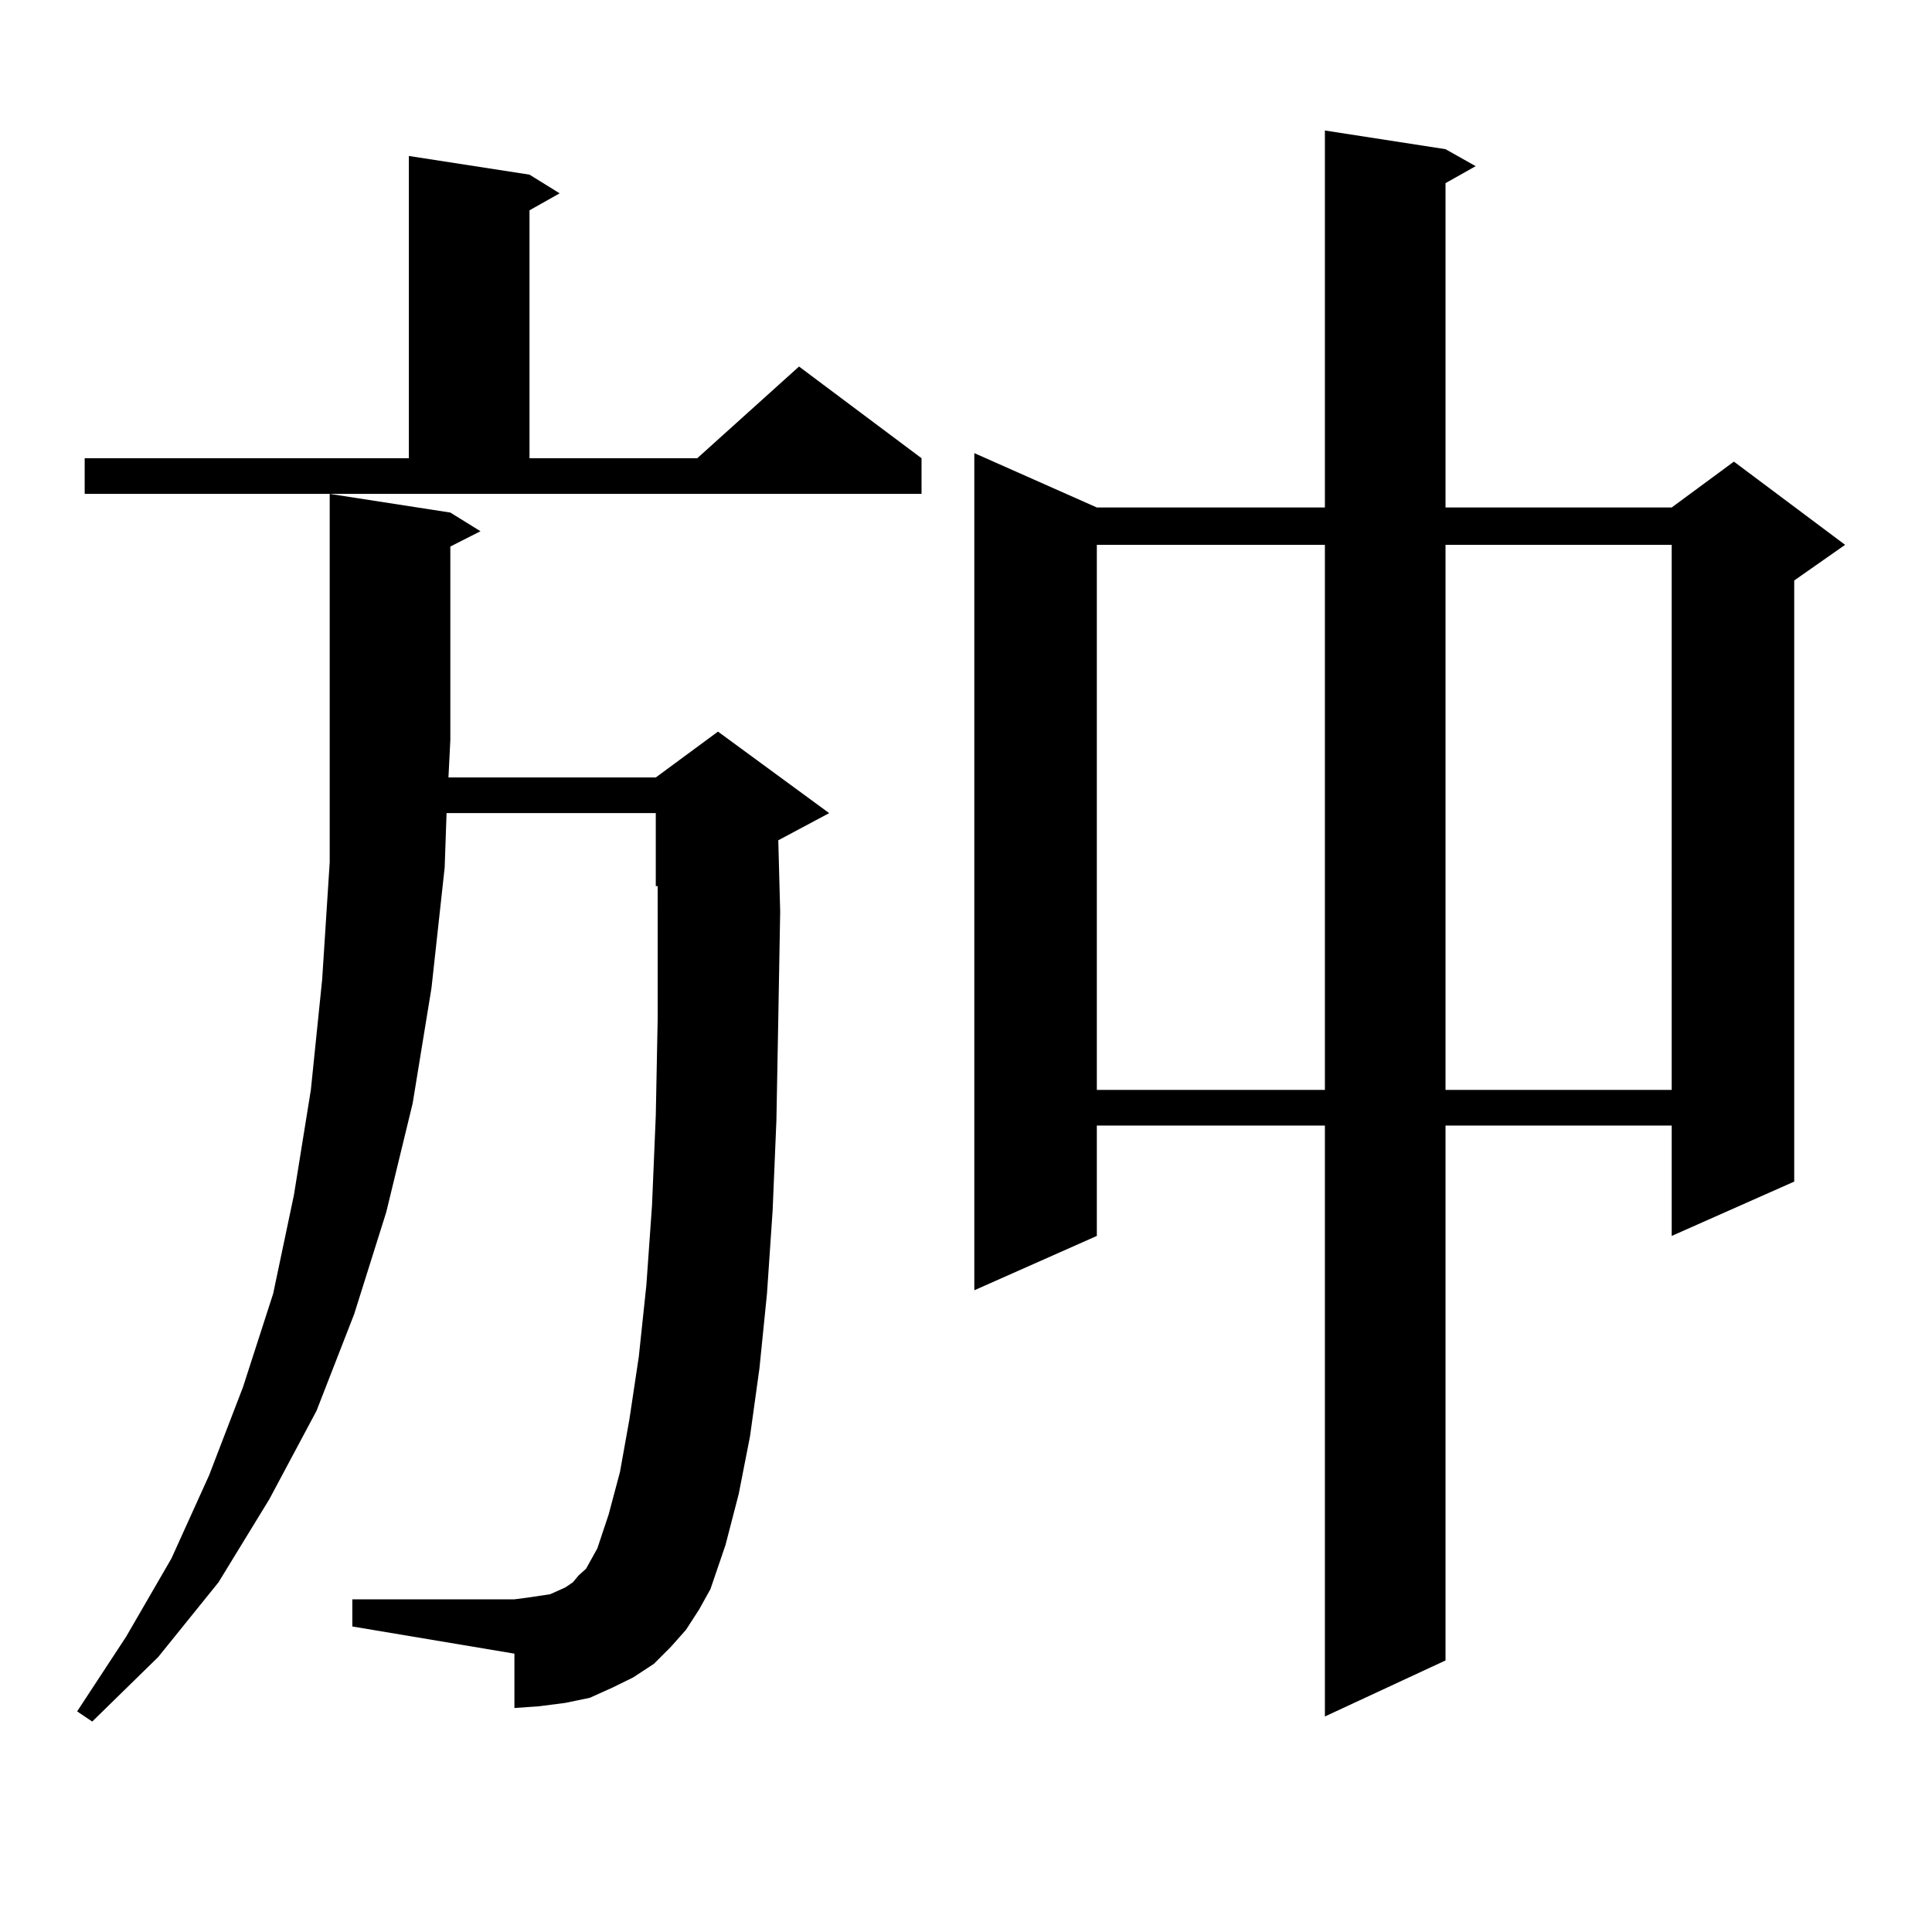
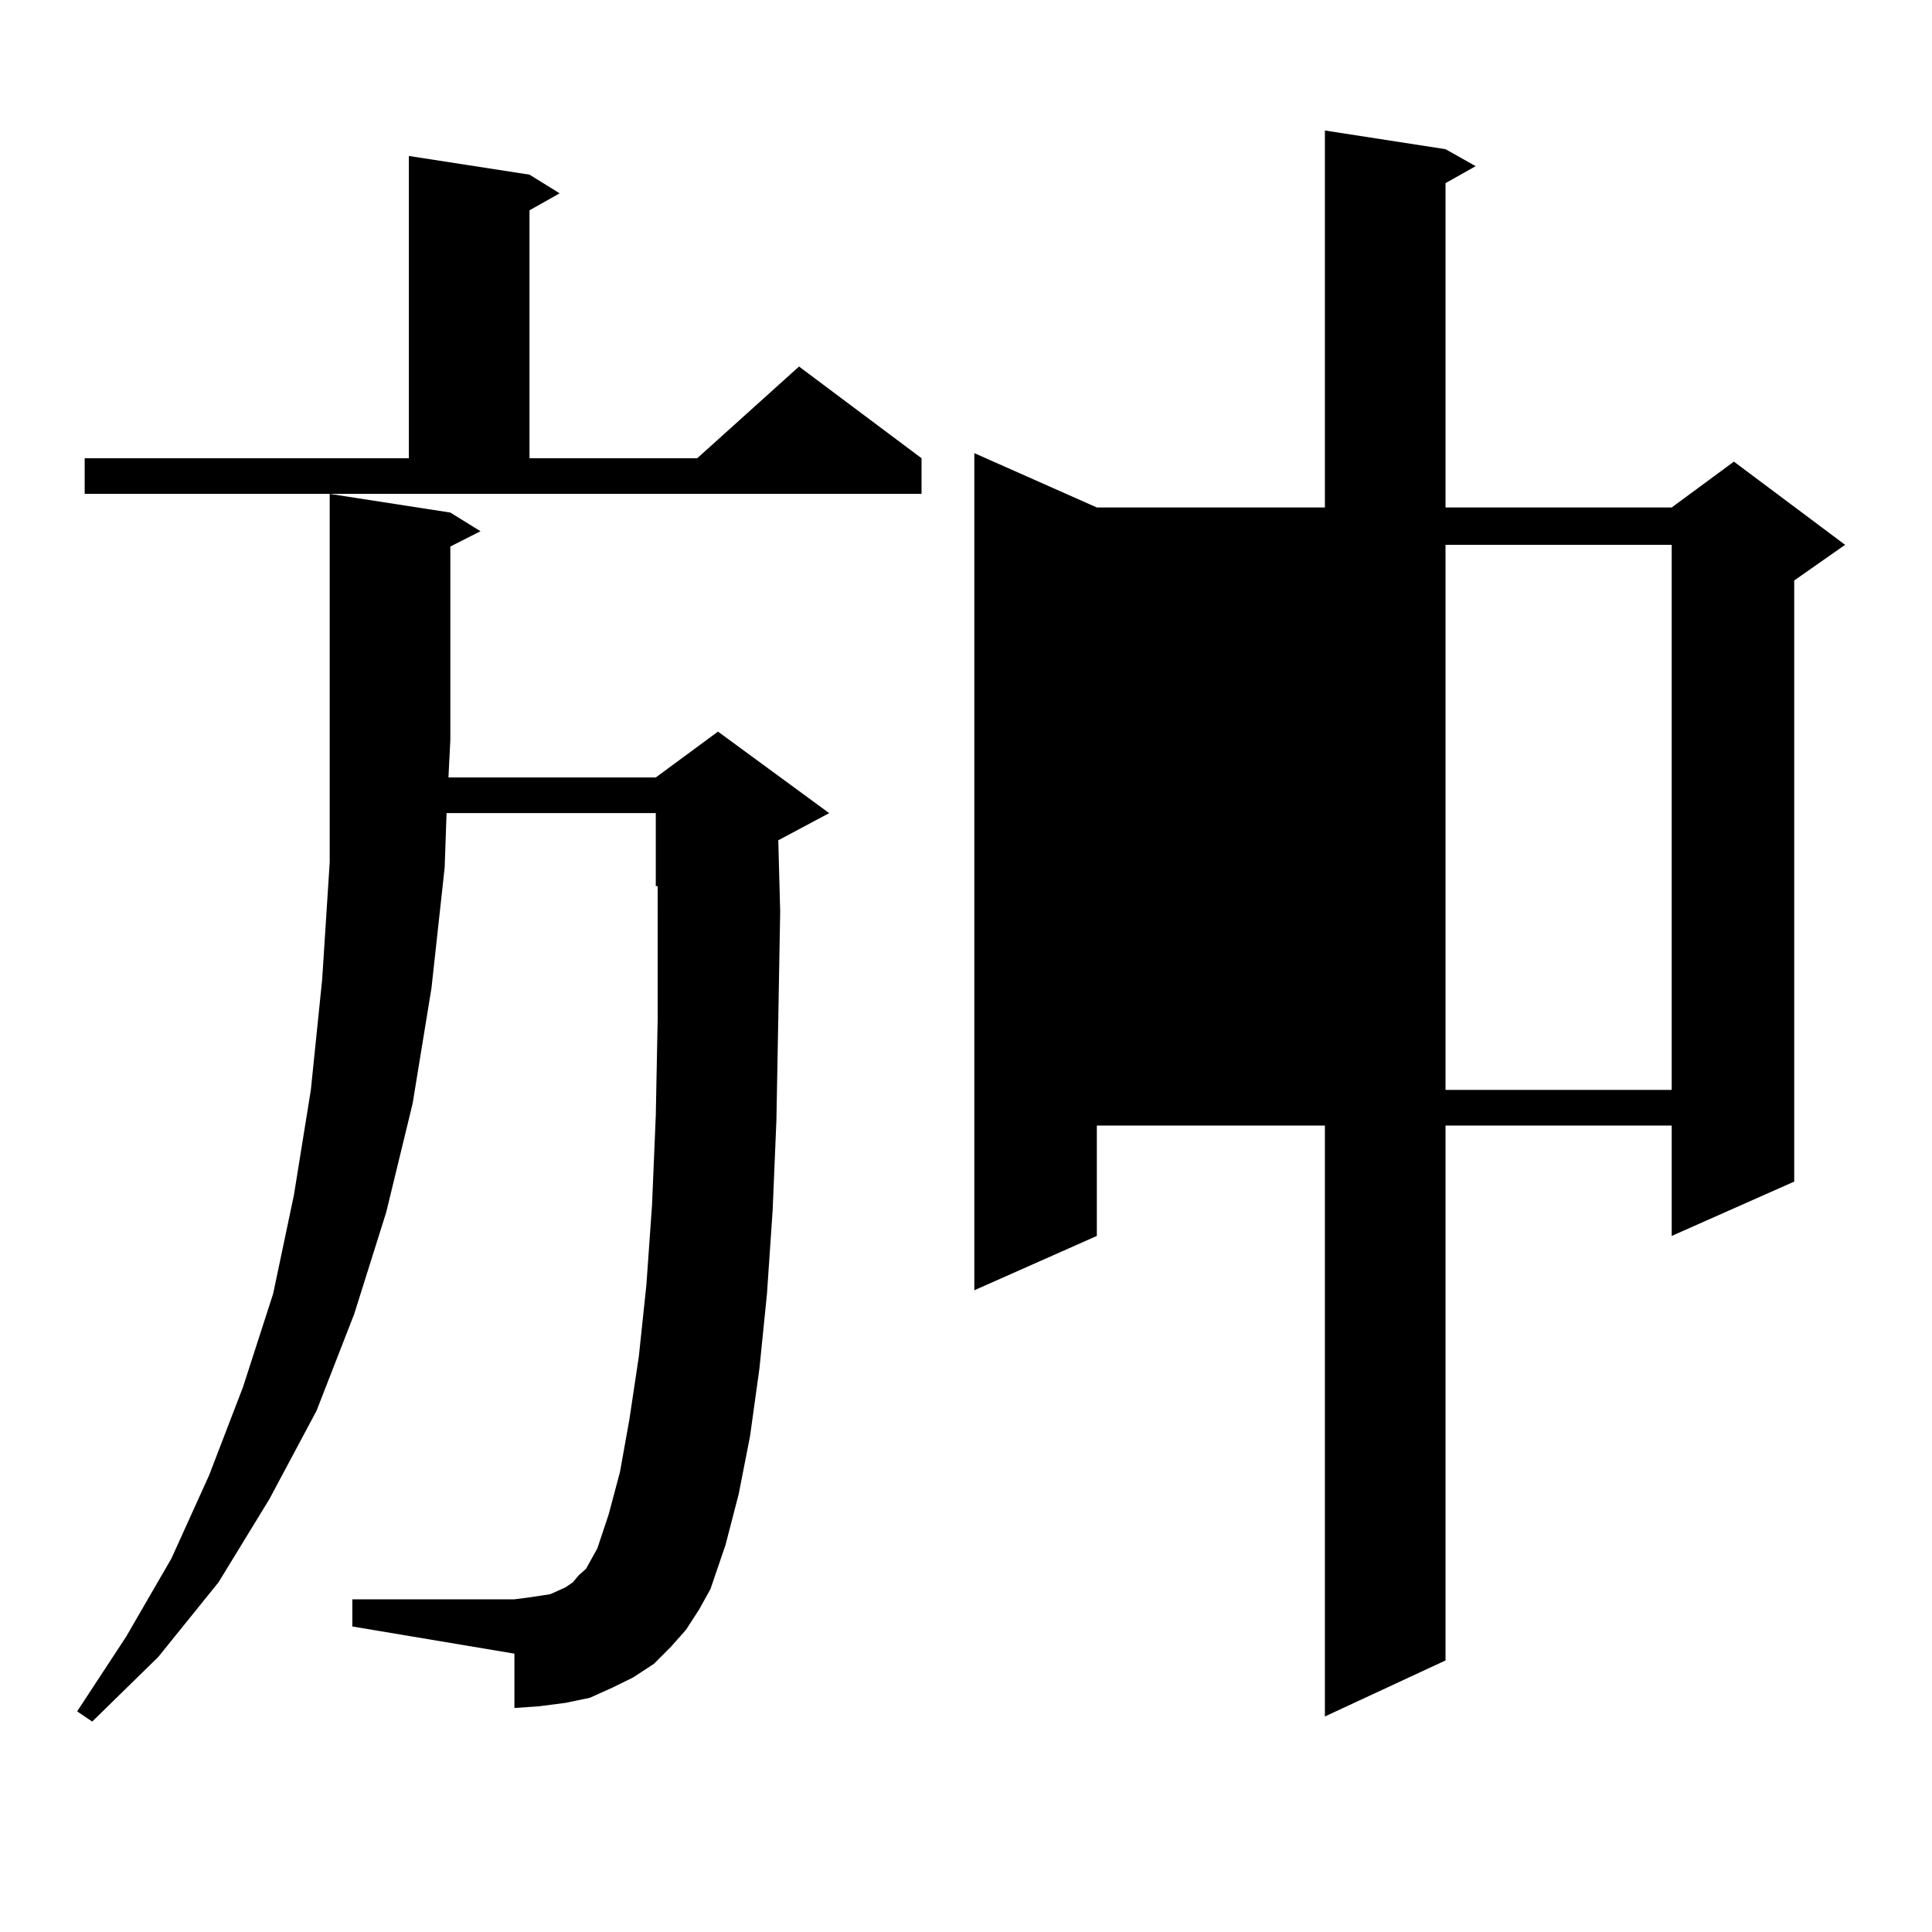
<svg xmlns="http://www.w3.org/2000/svg" version="1.1" id="图层_1" x="0px" y="0px" width="1000px" height="1000px" viewBox="0 0 1000 1000" enable-background="new 0 0 1000 1000" xml:space="preserve">
-   <path d="M355.04,843.621l-7.805,8.789l-8.78,8.789l-10.731,7.031l-10.731,5.273l-11.707,5.273l-12.683,2.637l-13.658,1.758  l-12.683,0.879v-28.125l-83.9-14.063v-14.063h83.9l6.829-0.879l5.854-0.879l5.854-0.879l3.902-1.758l3.902-1.758l3.902-2.637  l2.927-3.516l3.902-3.516l5.854-10.547l5.854-17.578l5.854-21.973l4.878-27.246l4.878-32.52l3.902-36.914l2.927-41.309l1.951-46.582  l0.976-50.098v-55.371V458.66h-0.976v-37.793h-108.29l-0.976,28.125l-6.829,62.402l-9.756,59.766l-13.658,56.25l-16.585,52.734  l-19.512,50.098l-24.39,45.703l-26.341,43.066l-31.219,38.672L47.73,891.082l-7.805-5.273l25.365-38.672l23.414-40.43l19.512-43.066  l17.561-45.703l15.609-48.34l10.731-50.977l8.78-54.492L166.752,507l3.902-60.645V255.633l62.438,9.668l15.609,9.668l-15.609,7.91  v100.195l-0.976,19.336h107.314l32.194-23.73l57.56,42.188l-26.341,14.063l0.976,36.914l-0.976,55.371l-0.976,52.734l-1.951,46.582  l-2.927,43.066l-3.902,38.672l-4.878,35.156l-5.854,29.883l-6.829,26.367l-7.805,22.852l-5.854,10.547L355.04,843.621z   M43.828,237.176h167.801V80.73l62.438,9.668l15.609,9.668l-15.609,8.789v128.32h86.827l52.682-47.461l63.413,47.461v18.457H43.828  V237.176z M748.201,77.215l15.609,8.789l-15.609,8.789v167.871h117.07l32.194-23.73L955.025,282l-26.341,18.457V611.59  l-63.413,28.125v-57.129h-117.07v276.855l-62.438,29.004V582.586H567.718v57.129l-63.413,28.125V234.539l63.413,28.125h118.046  V67.547L748.201,77.215z M567.718,282v282.129h118.046V282H567.718z M748.201,282v282.129h117.07V282H748.201z" />
+   <path d="M355.04,843.621l-7.805,8.789l-8.78,8.789l-10.731,7.031l-10.731,5.273l-11.707,5.273l-12.683,2.637l-13.658,1.758  l-12.683,0.879v-28.125l-83.9-14.063v-14.063h83.9l6.829-0.879l5.854-0.879l5.854-0.879l3.902-1.758l3.902-1.758l3.902-2.637  l2.927-3.516l3.902-3.516l5.854-10.547l5.854-17.578l5.854-21.973l4.878-27.246l4.878-32.52l3.902-36.914l2.927-41.309l1.951-46.582  l0.976-50.098v-55.371V458.66h-0.976v-37.793h-108.29l-0.976,28.125l-6.829,62.402l-9.756,59.766l-13.658,56.25l-16.585,52.734  l-19.512,50.098l-24.39,45.703l-26.341,43.066l-31.219,38.672L47.73,891.082l-7.805-5.273l25.365-38.672l23.414-40.43l19.512-43.066  l17.561-45.703l15.609-48.34l10.731-50.977l8.78-54.492L166.752,507l3.902-60.645V255.633l62.438,9.668l15.609,9.668l-15.609,7.91  v100.195l-0.976,19.336h107.314l32.194-23.73l57.56,42.188l-26.341,14.063l0.976,36.914l-0.976,55.371l-0.976,52.734l-1.951,46.582  l-2.927,43.066l-3.902,38.672l-4.878,35.156l-5.854,29.883l-6.829,26.367l-7.805,22.852l-5.854,10.547L355.04,843.621z   M43.828,237.176h167.801V80.73l62.438,9.668l15.609,9.668l-15.609,8.789v128.32h86.827l52.682-47.461l63.413,47.461v18.457H43.828  V237.176z M748.201,77.215l15.609,8.789l-15.609,8.789v167.871h117.07l32.194-23.73L955.025,282l-26.341,18.457V611.59  l-63.413,28.125v-57.129h-117.07v276.855l-62.438,29.004V582.586H567.718v57.129l-63.413,28.125V234.539l63.413,28.125h118.046  V67.547L748.201,77.215z M567.718,282h118.046V282H567.718z M748.201,282v282.129h117.07V282H748.201z" />
</svg>